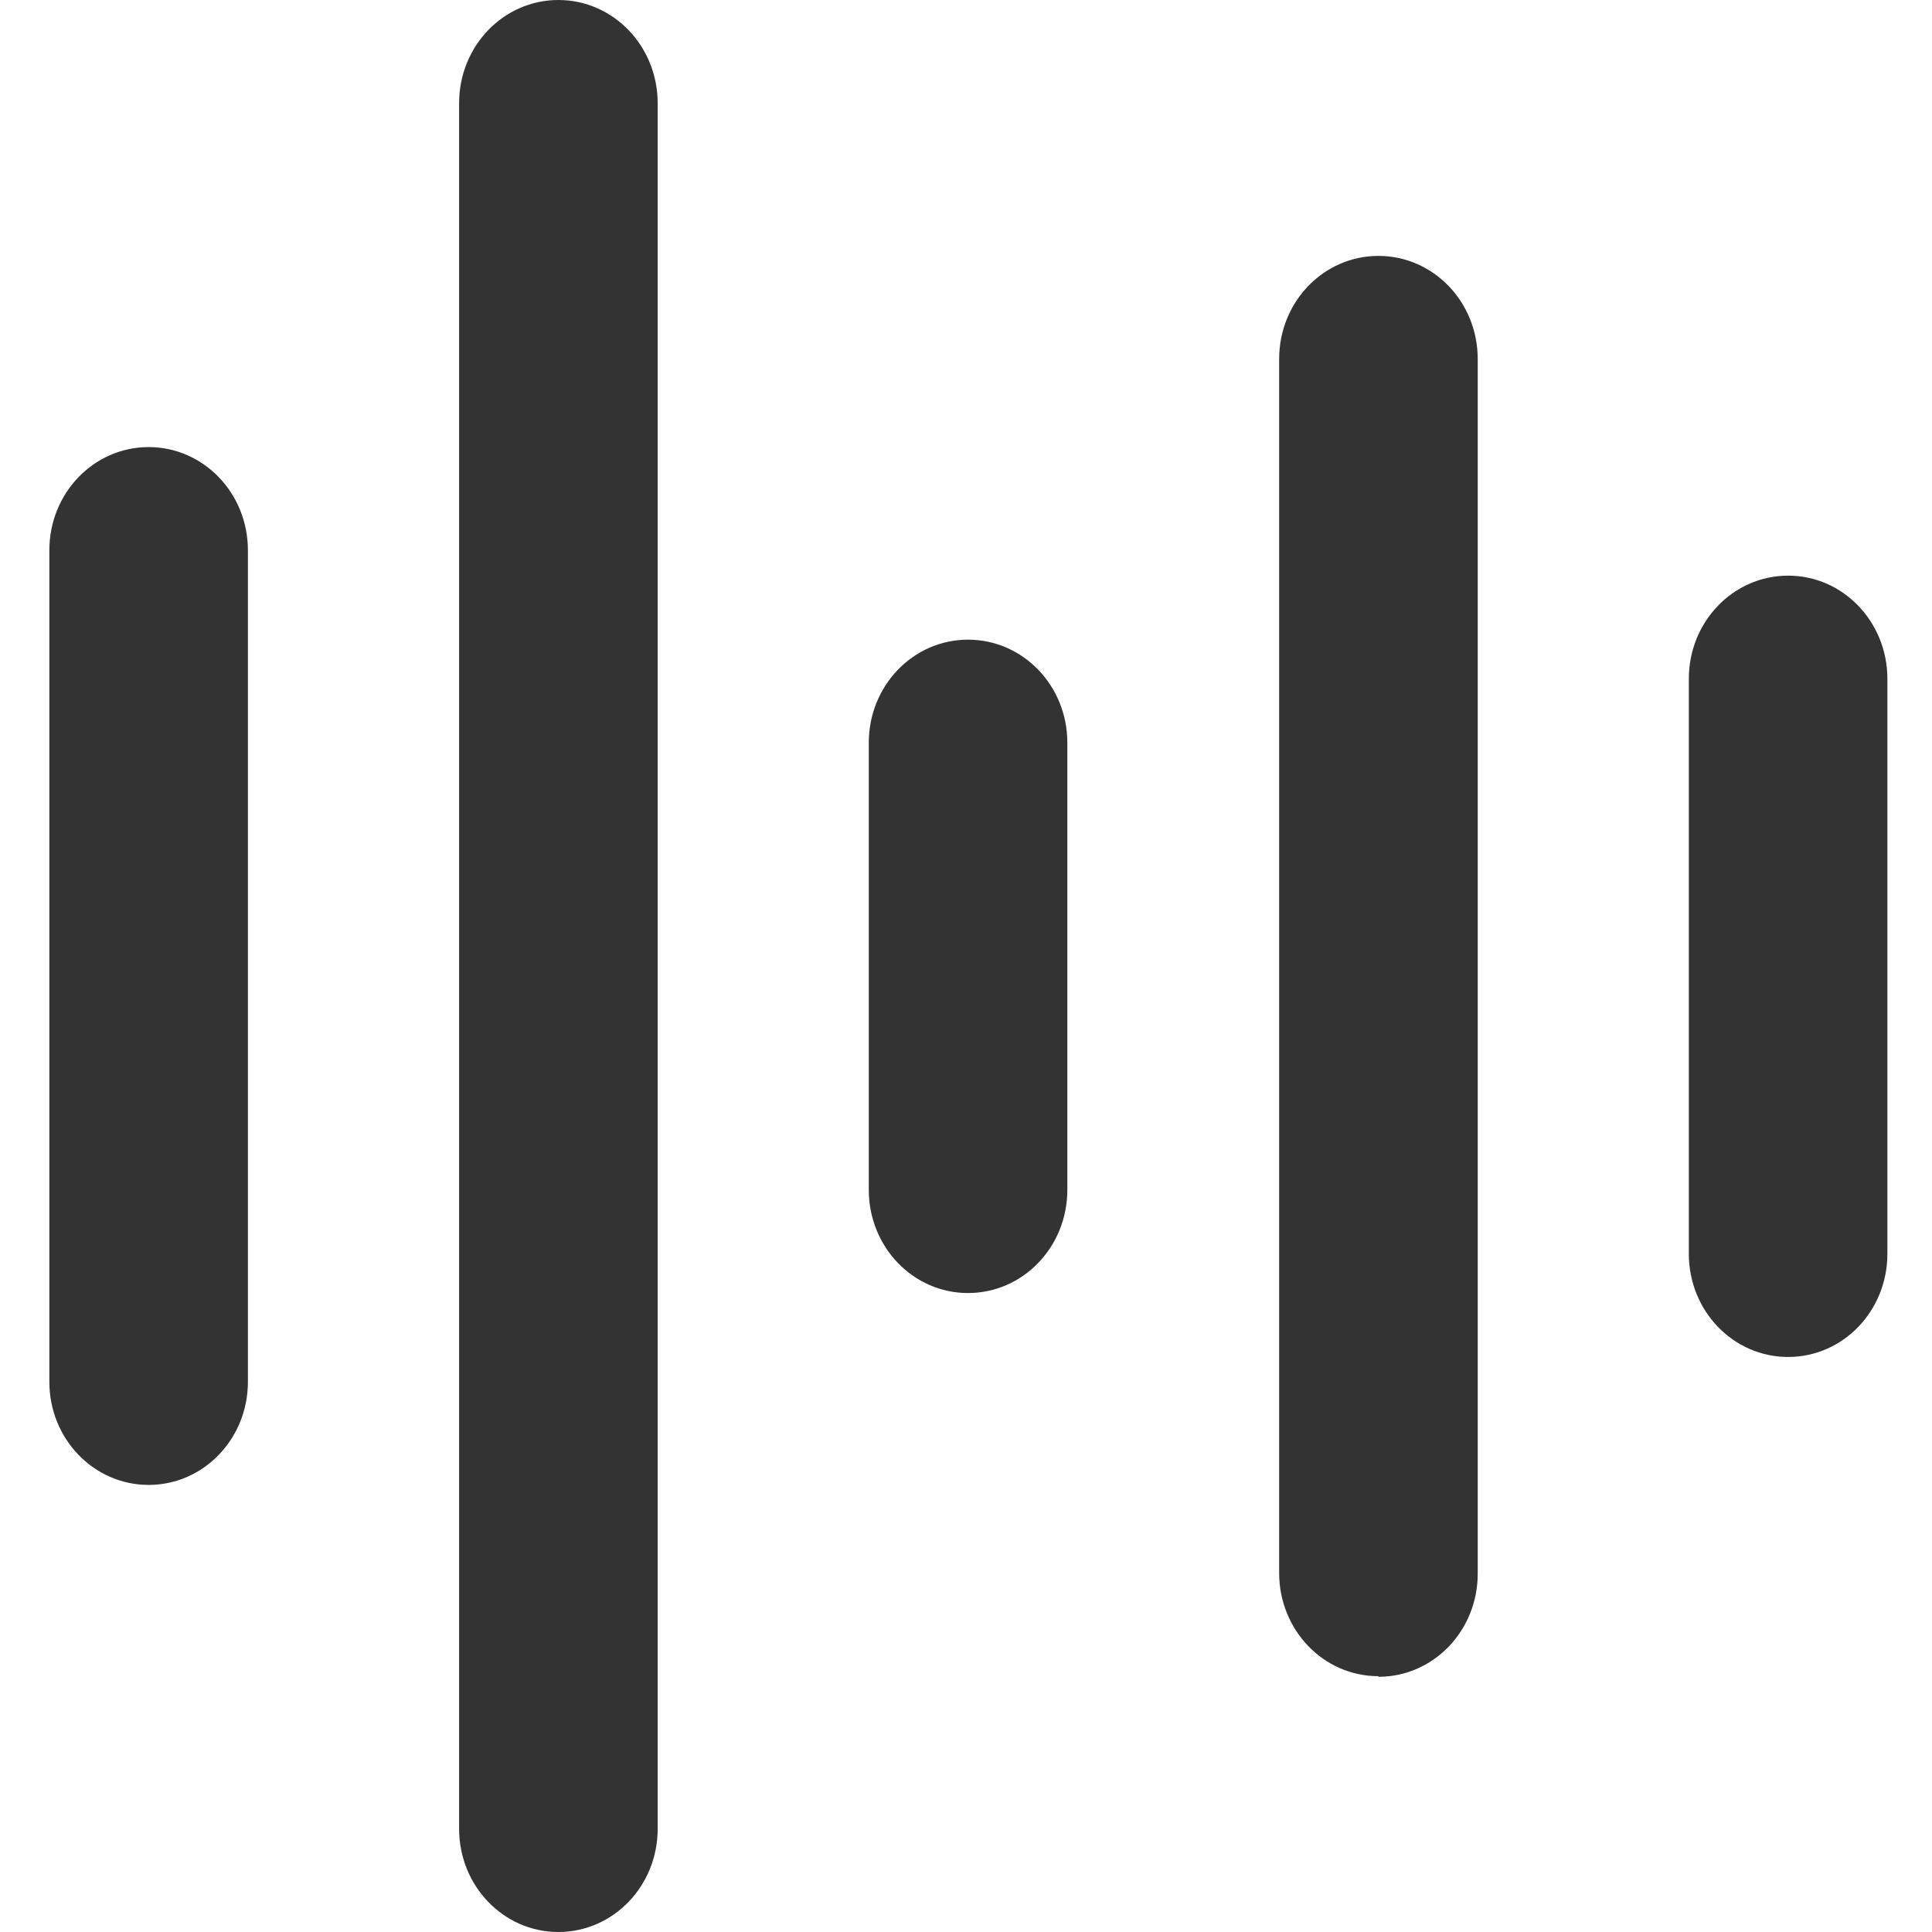
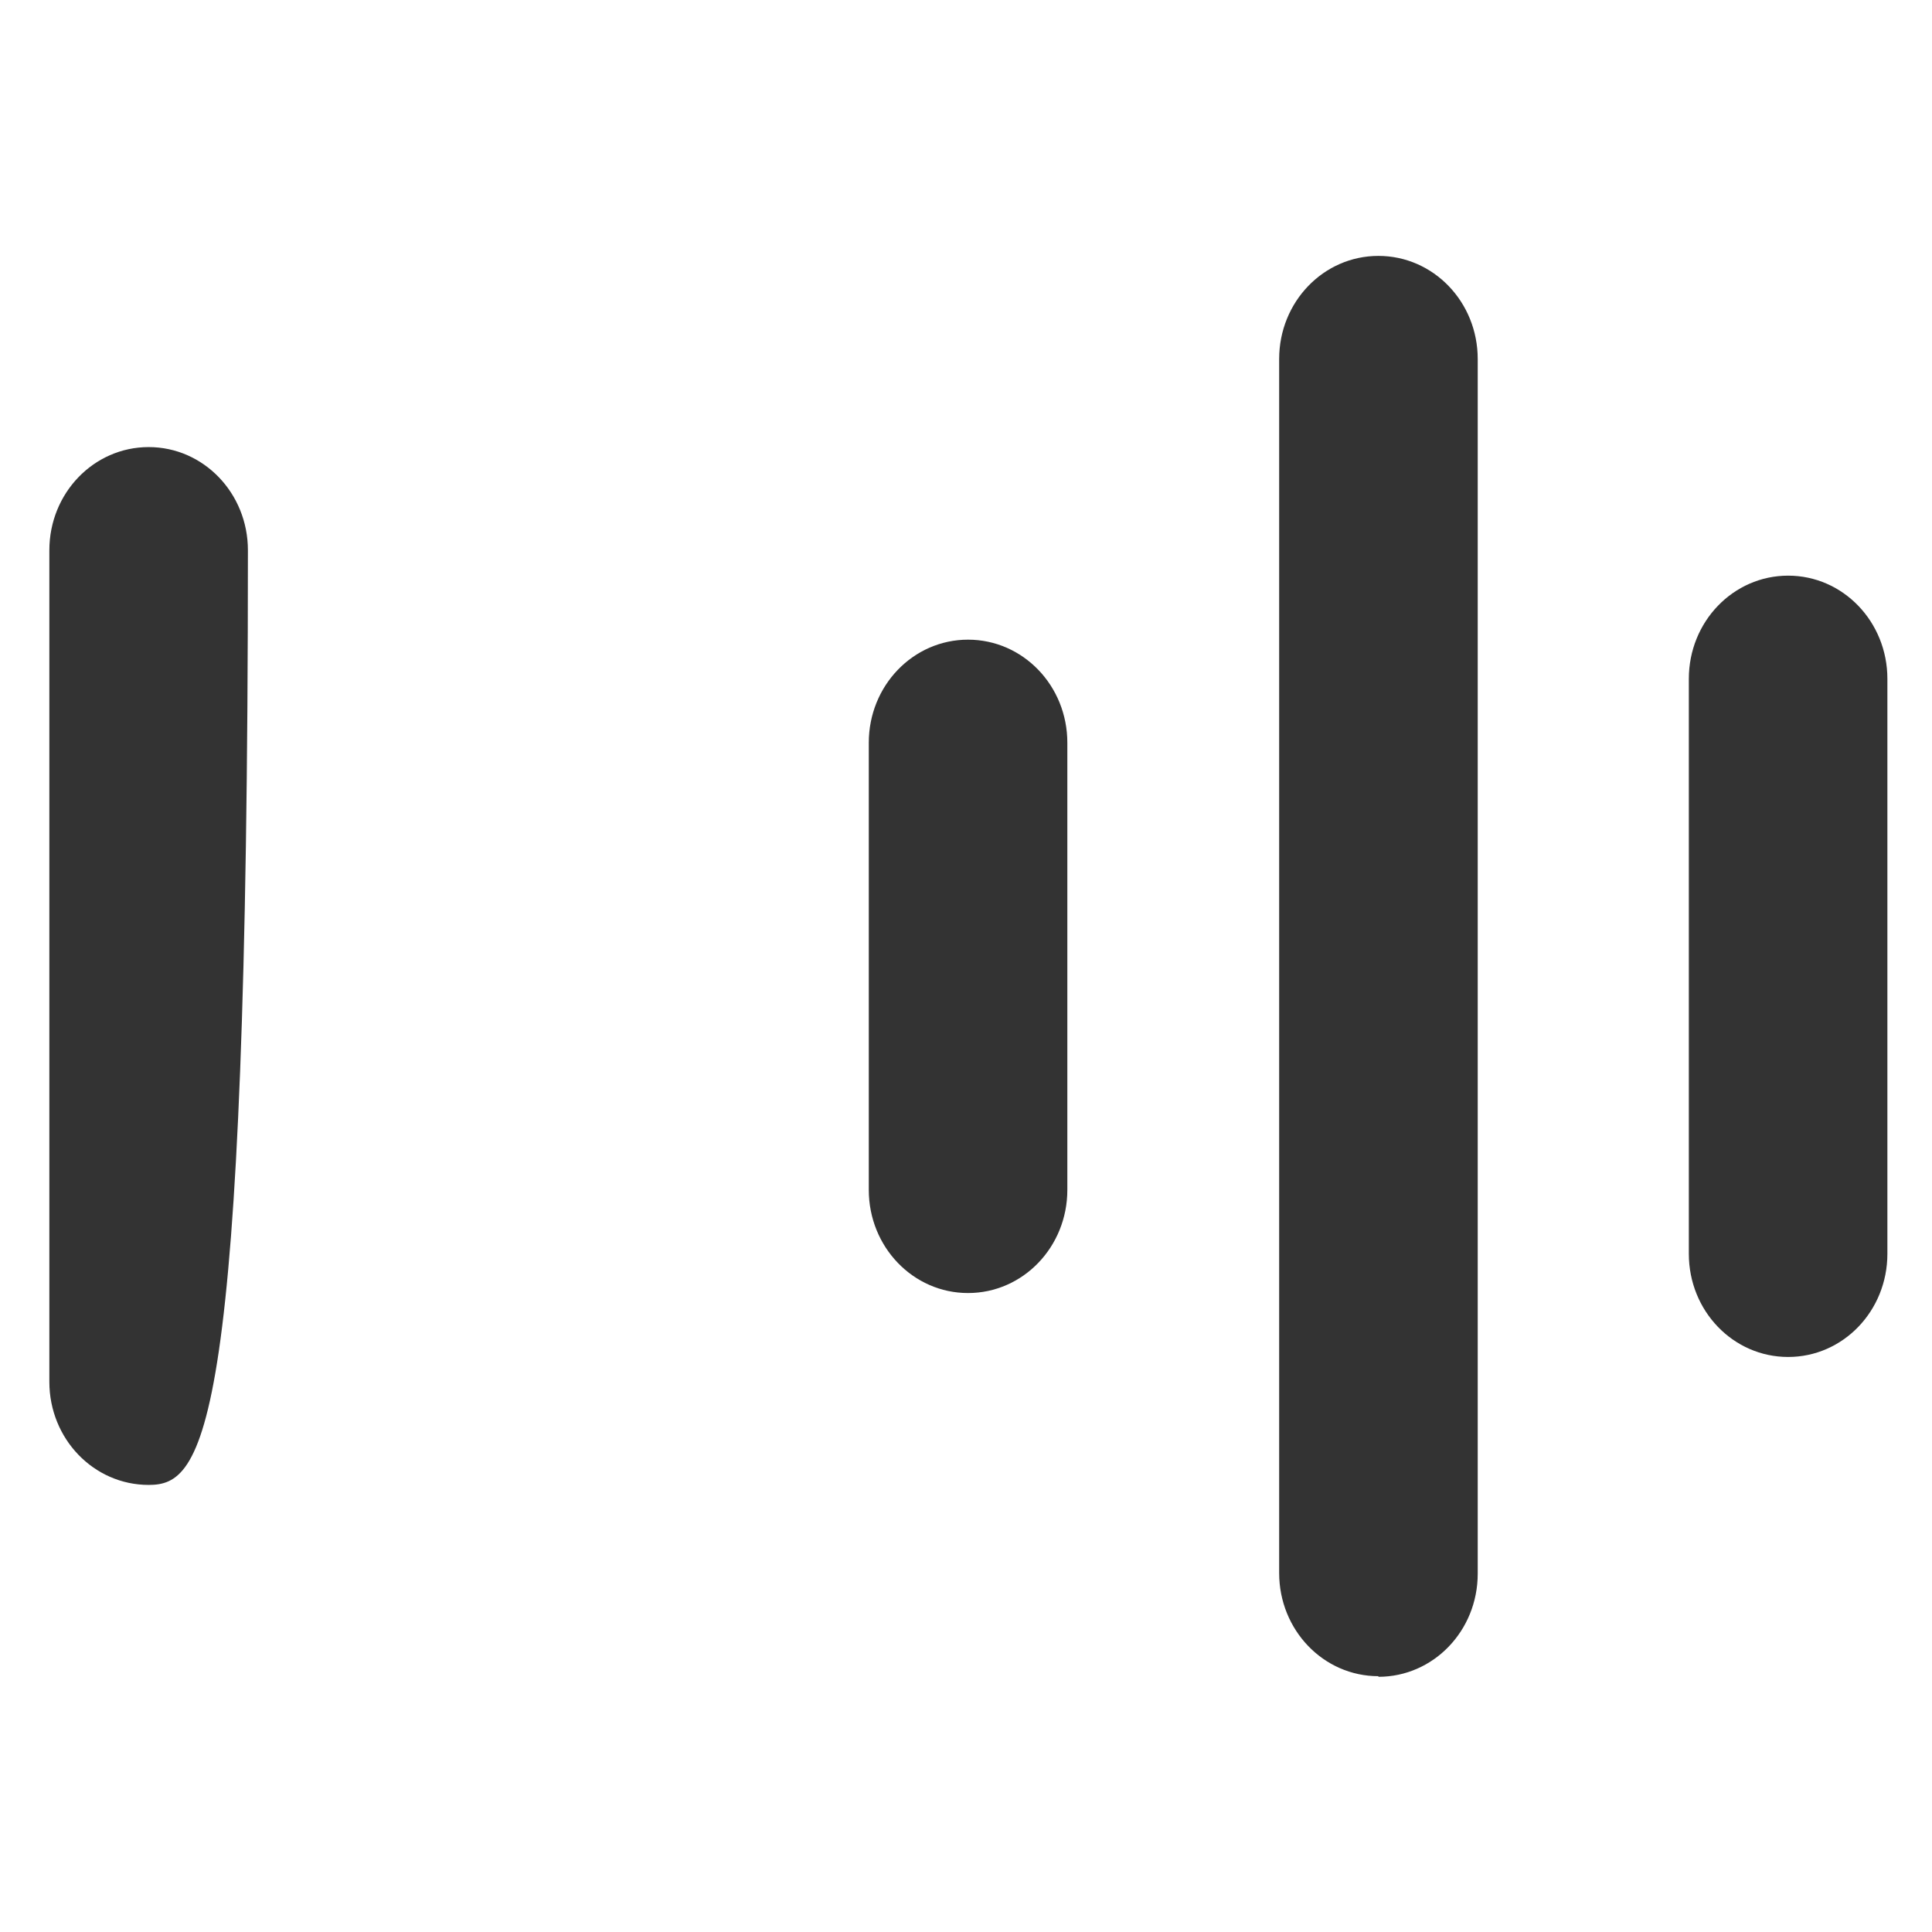
<svg xmlns="http://www.w3.org/2000/svg" width="22" height="22" viewBox="0 0 22 22" fill="none">
-   <path d="M1.693 16.909C1.067 16.909 0.562 16.384 0.562 15.735V6.266C0.562 5.616 1.067 5.091 1.693 5.091C2.318 5.091 2.823 5.616 2.823 6.266V15.735C2.823 16.384 2.318 16.909 1.693 16.909Z" fill="#333333" />
-   <path d="M6.358 22C5.733 22 5.228 21.475 5.228 20.825V1.175C5.228 0.525 5.733 0 6.358 0C6.984 0 7.489 0.525 7.489 1.175V20.825C7.489 21.475 6.984 22 6.358 22Z" fill="#333333" />
+   <path d="M1.693 16.909C1.067 16.909 0.562 16.384 0.562 15.735V6.266C0.562 5.616 1.067 5.091 1.693 5.091C2.318 5.091 2.823 5.616 2.823 6.266C2.823 16.384 2.318 16.909 1.693 16.909Z" fill="#333333" />
  <path d="M11.023 14.724C10.398 14.724 9.893 14.199 9.893 13.549V8.458C9.893 7.808 10.398 7.284 11.023 7.284C11.649 7.284 12.154 7.808 12.154 8.458V13.549C12.154 14.199 11.649 14.724 11.023 14.724Z" fill="#333333" />
  <path d="M15.696 19.087C15.071 19.087 14.566 18.562 14.566 17.912V4.088C14.566 3.438 15.071 2.914 15.696 2.914C16.322 2.914 16.827 3.438 16.827 4.088V17.92C16.827 18.57 16.322 19.094 15.696 19.094V19.087Z" fill="#333333" />
  <path d="M20.362 15.452C19.736 15.452 19.231 14.928 19.231 14.277V7.73C19.231 7.08 19.736 6.555 20.362 6.555C20.987 6.555 21.492 7.08 21.492 7.73V14.277C21.492 14.928 20.987 15.452 20.362 15.452Z" fill="#333333" />
</svg>